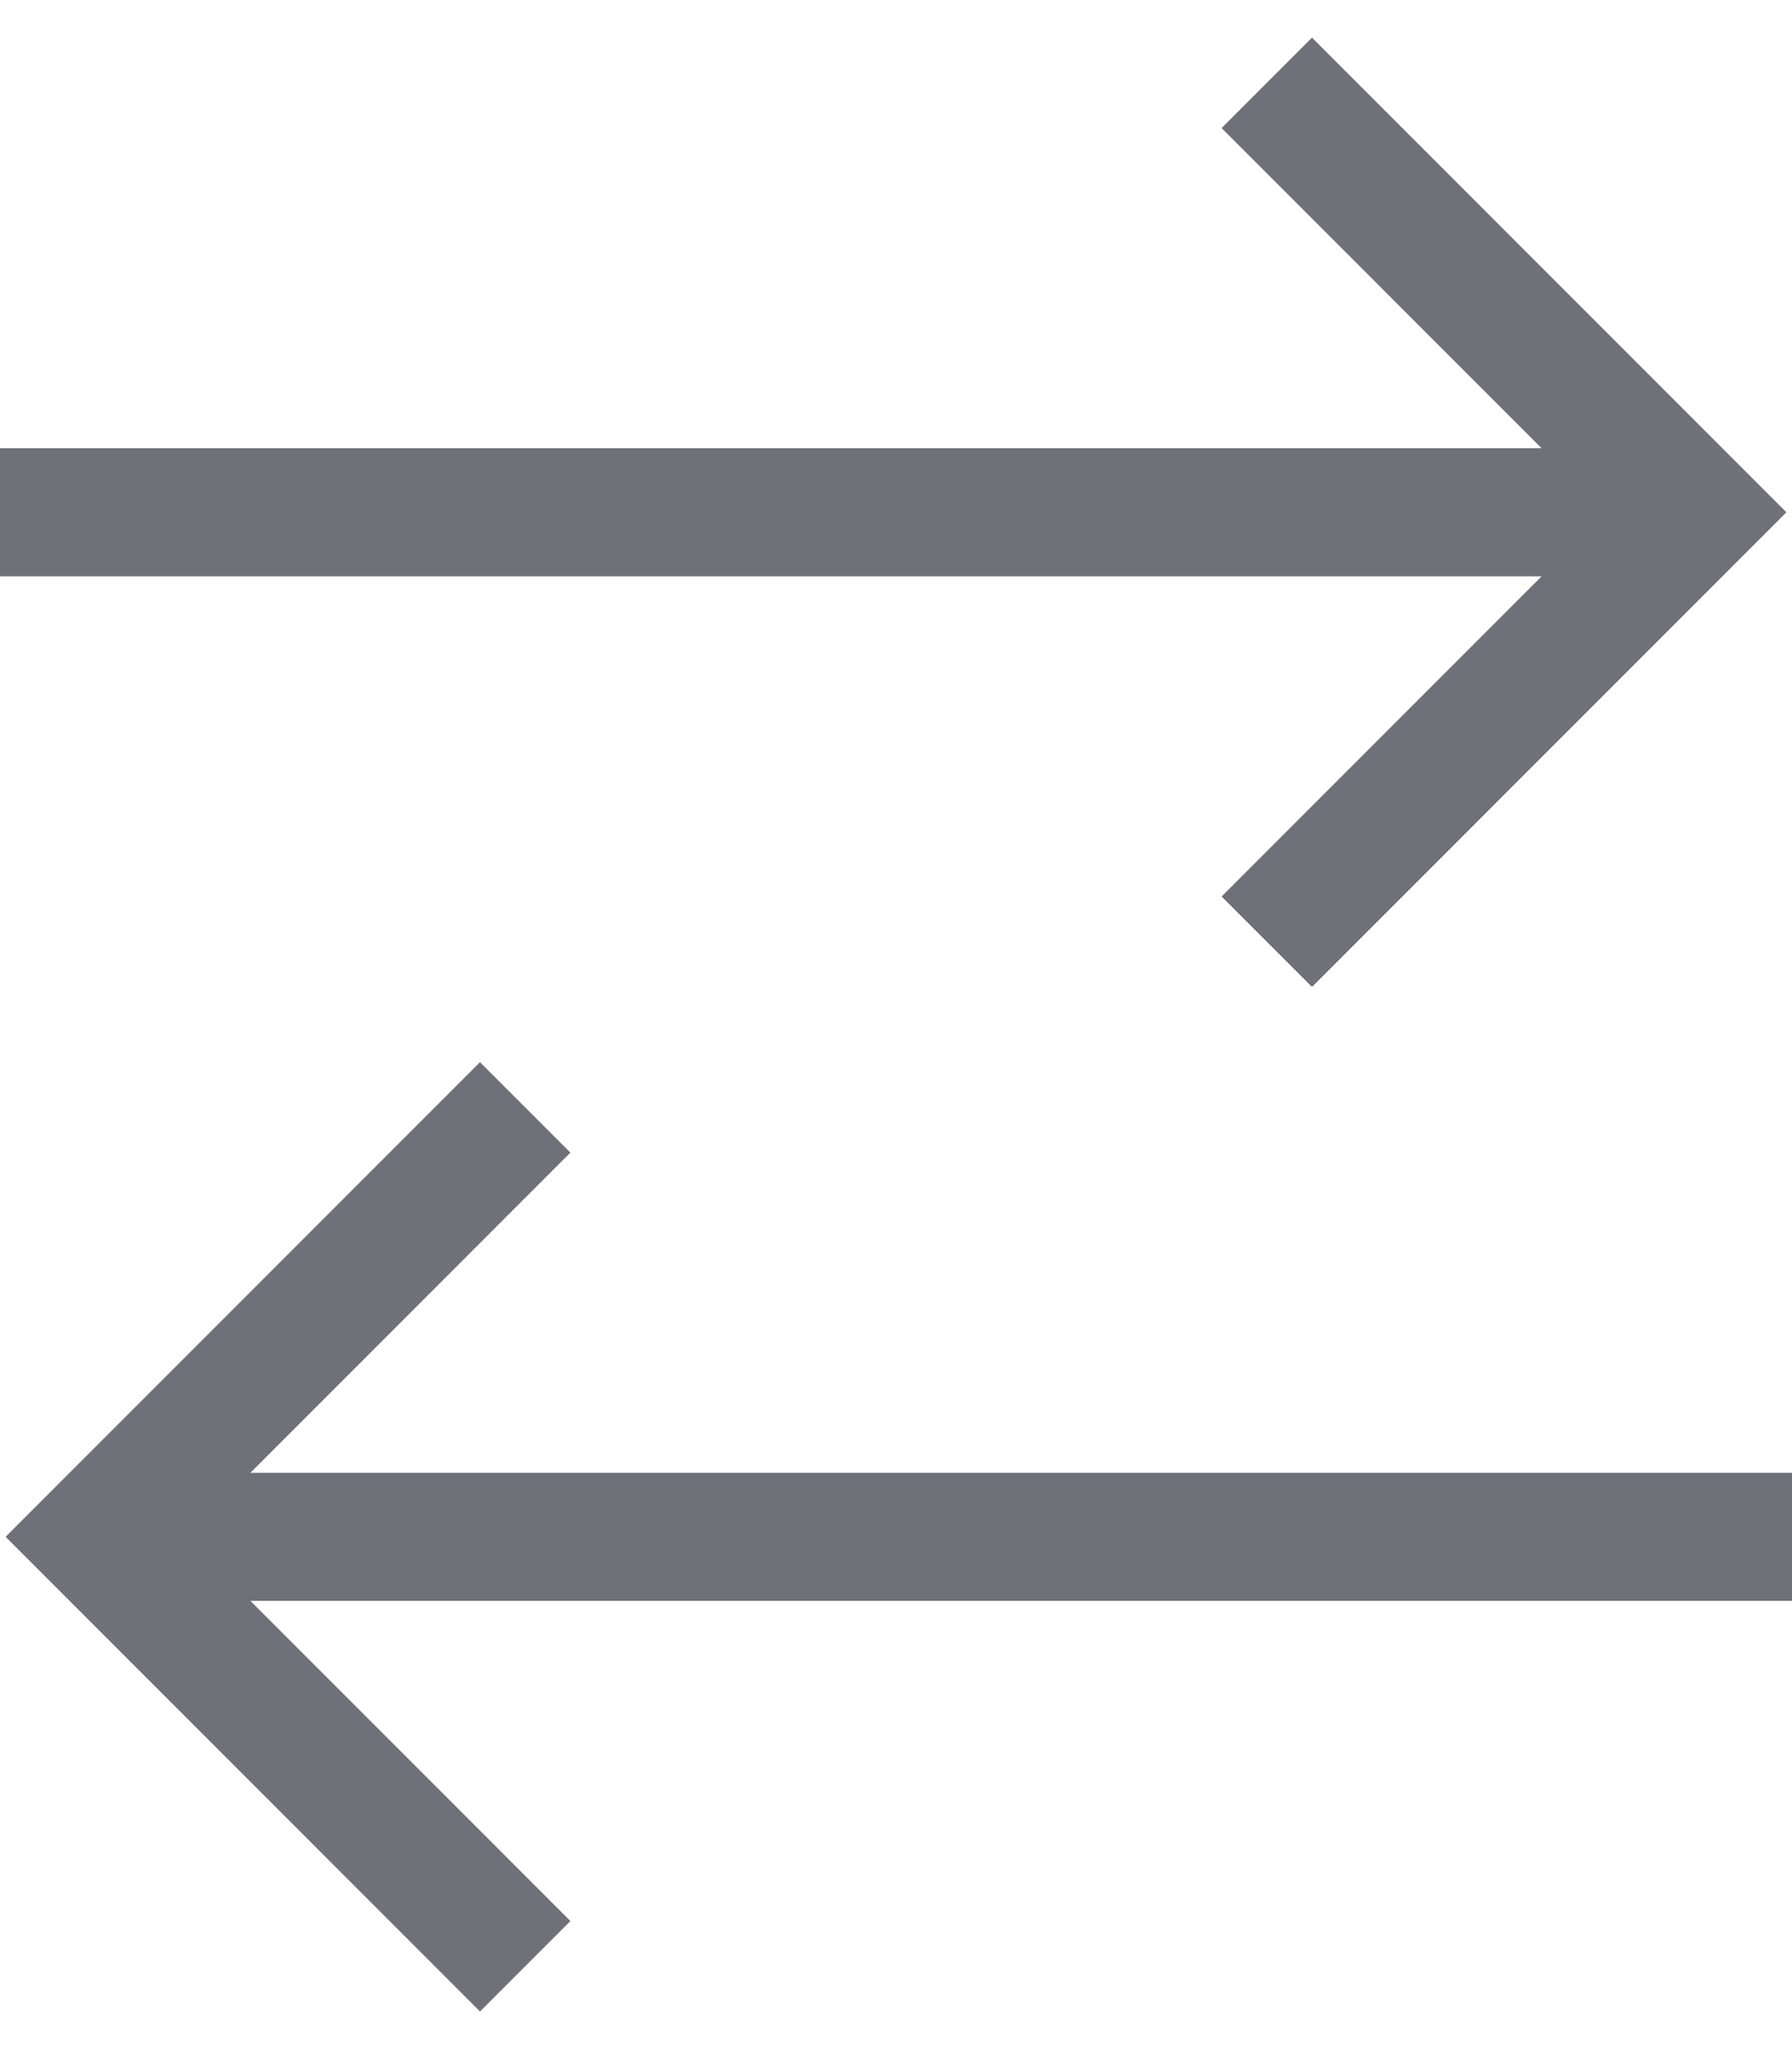
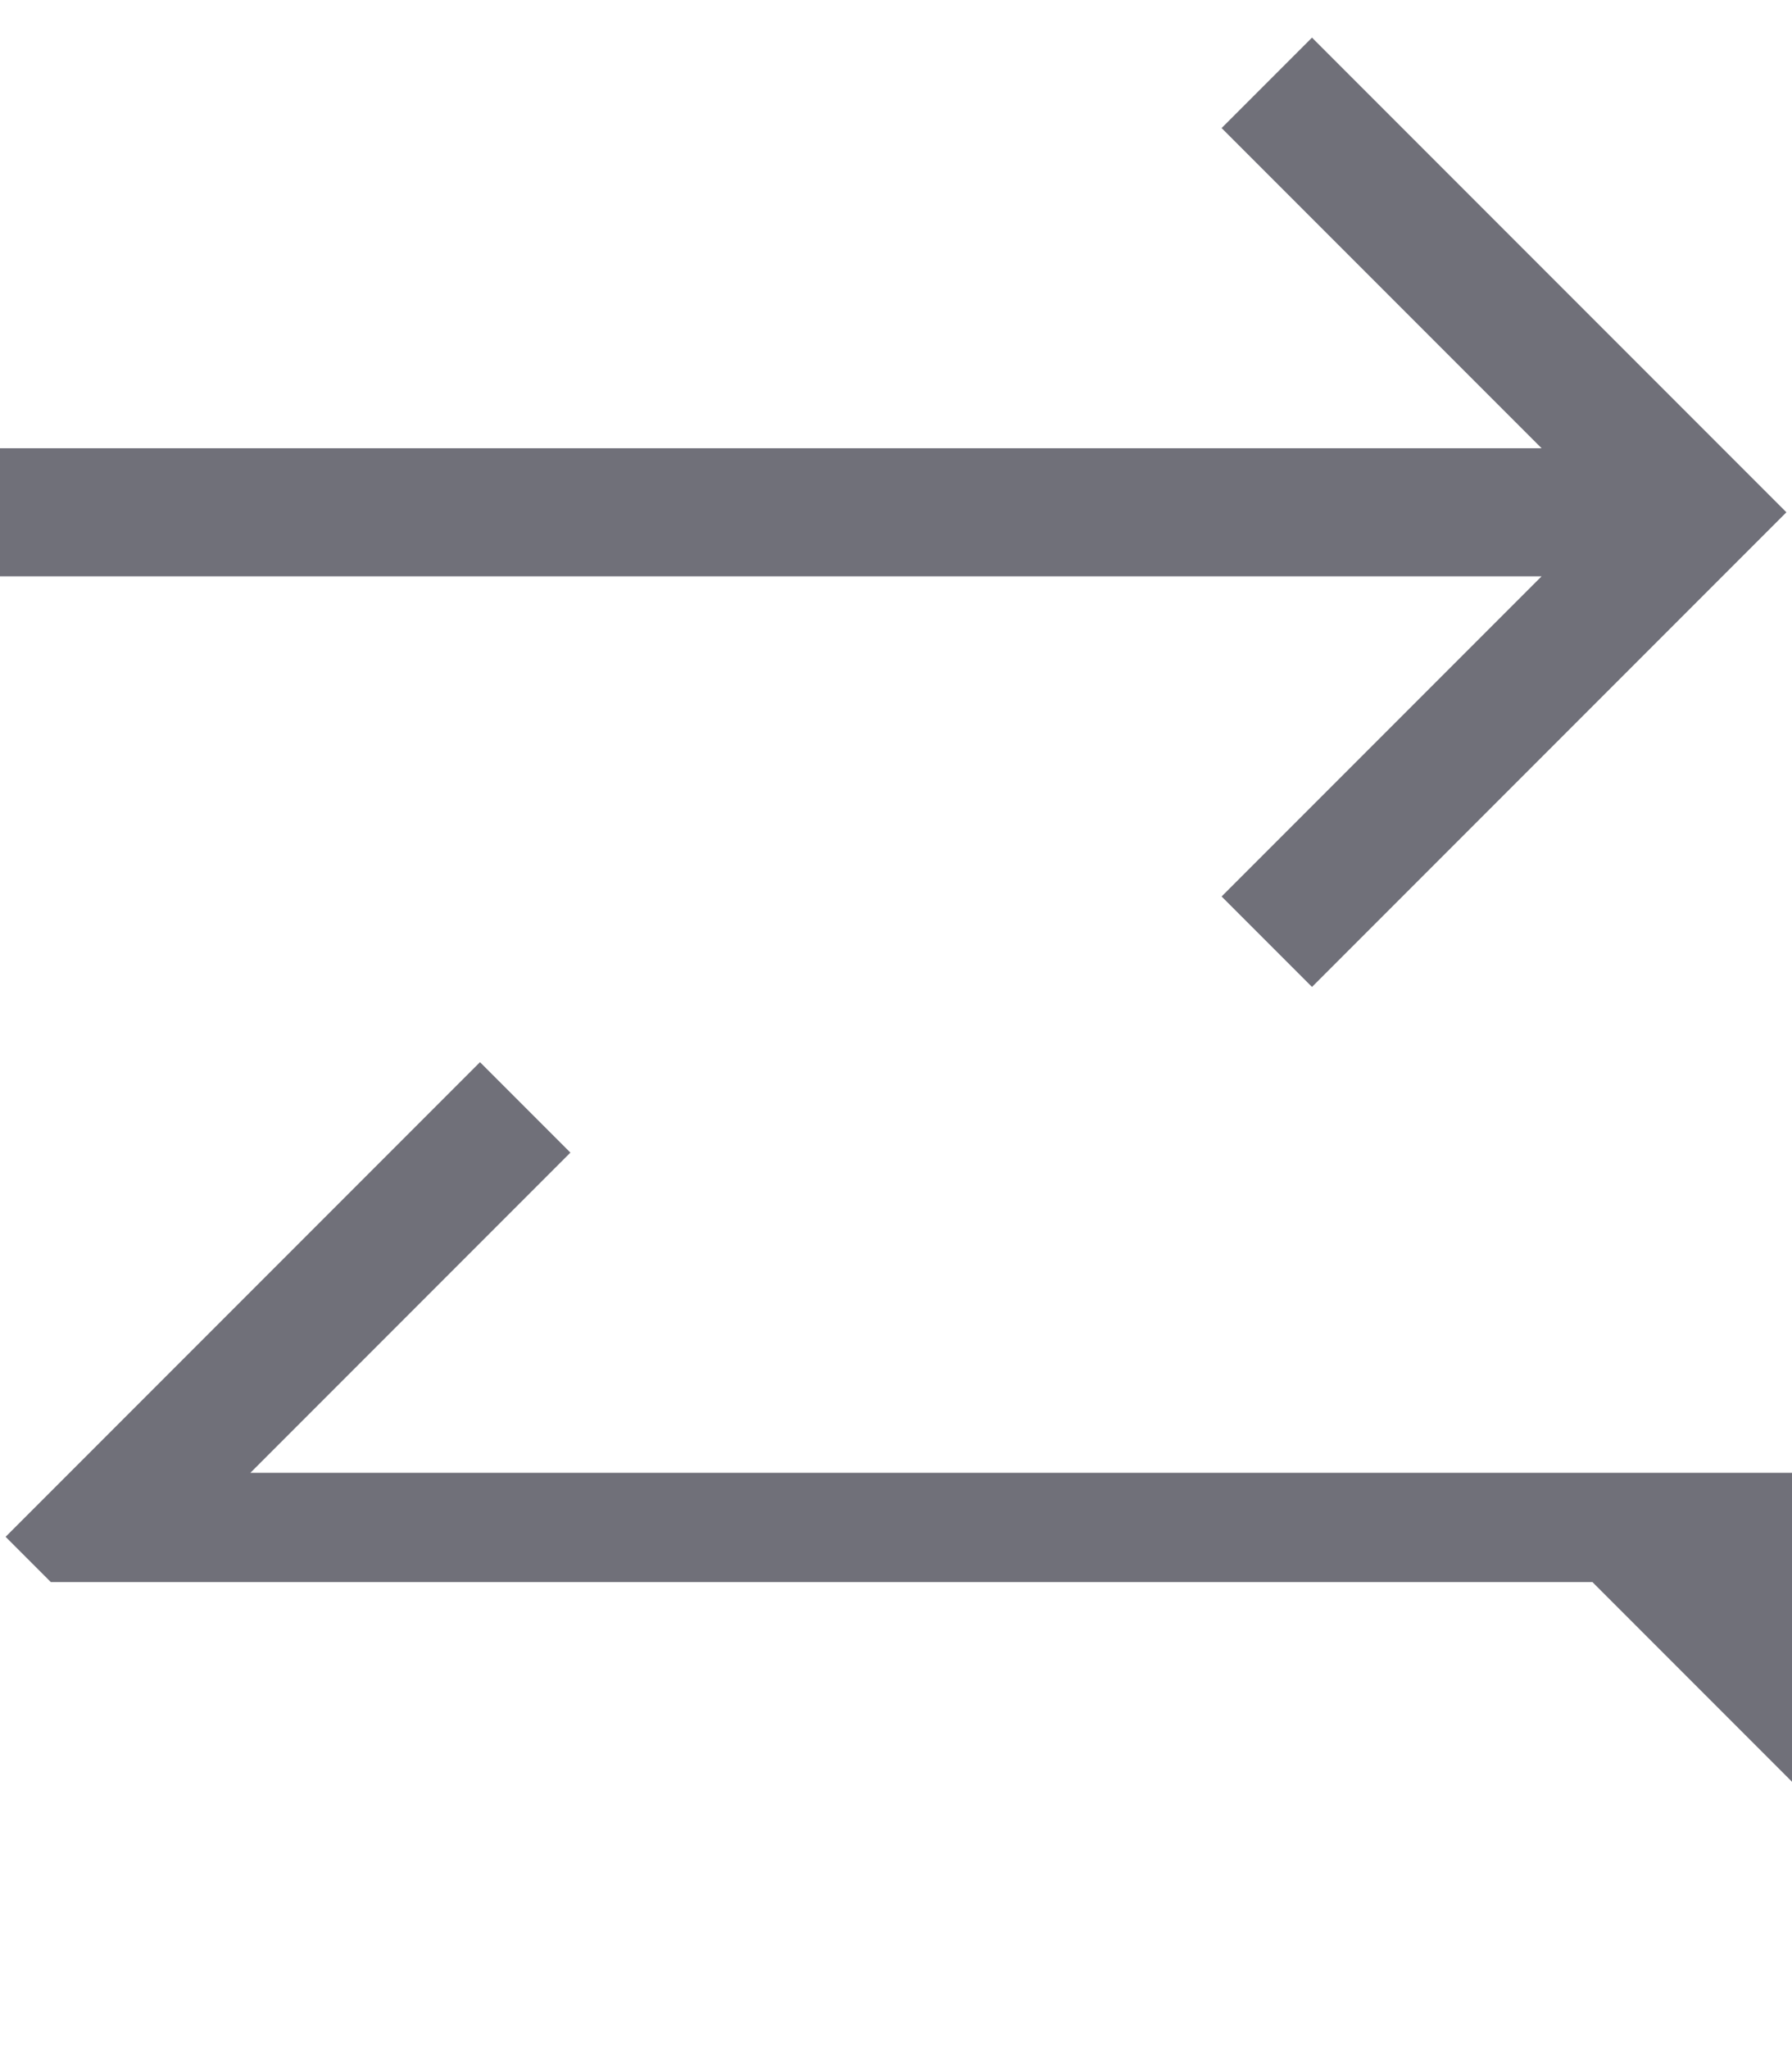
<svg xmlns="http://www.w3.org/2000/svg" viewBox="0 0 448 512">
-   <path d="M12.7 395.3L1.4 384l11.3-11.3 96-96 11.3-11.3 22.6 22.6-11.3 11.3L62.6 368H448v32H62.6l68.7 68.7 11.3 11.3-22.6 22.6-11.3-11.3-96-96zm422.6-256l-96 96-11.3 11.3-22.6-22.6 11.3-11.3 68.7-68.7H0v-32h385.4l-68.7-68.7L305.4 32 328 9.4l11.3 11.3 96 96 11.3 11.3-11.3 11.3z" fill="#707079" />
+   <path d="M12.7 395.3L1.4 384l11.3-11.3 96-96 11.3-11.3 22.6 22.6-11.3 11.3L62.6 368H448v32l68.7 68.7 11.3 11.3-22.6 22.6-11.3-11.3-96-96zm422.6-256l-96 96-11.3 11.3-22.6-22.6 11.3-11.3 68.7-68.7H0v-32h385.4l-68.7-68.7L305.4 32 328 9.4l11.3 11.3 96 96 11.3 11.3-11.3 11.3z" fill="#707079" />
</svg>